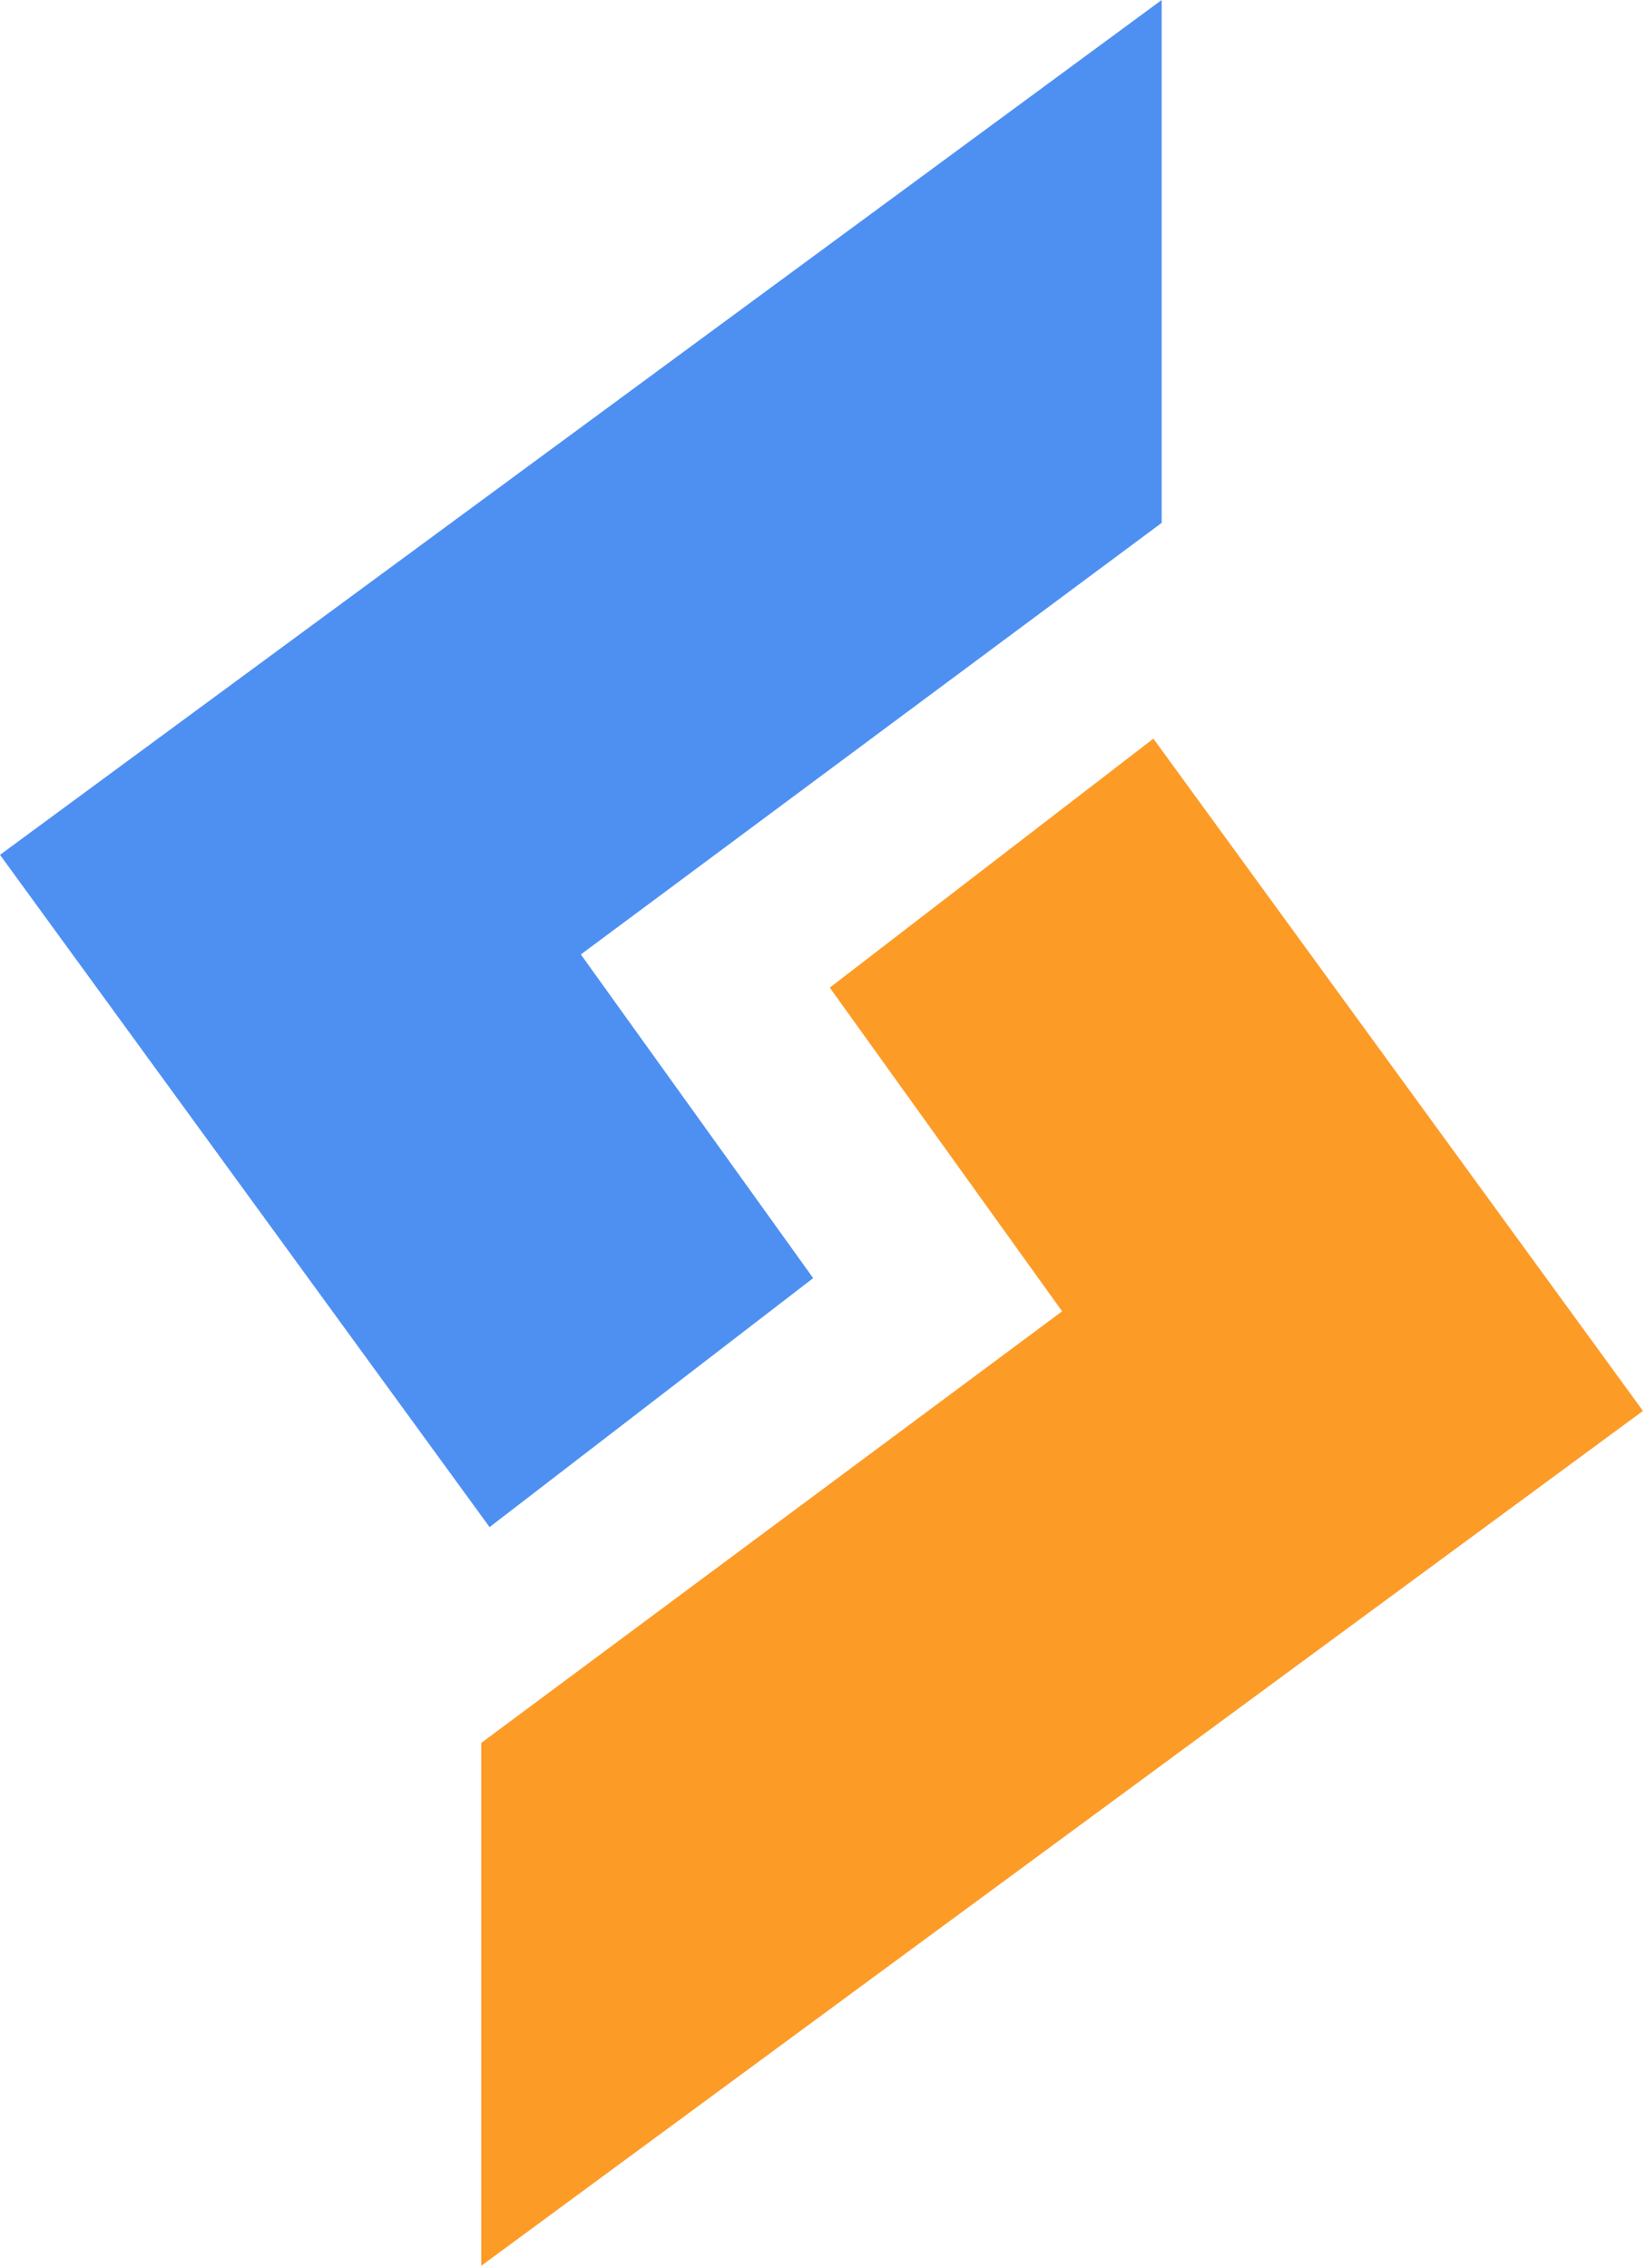
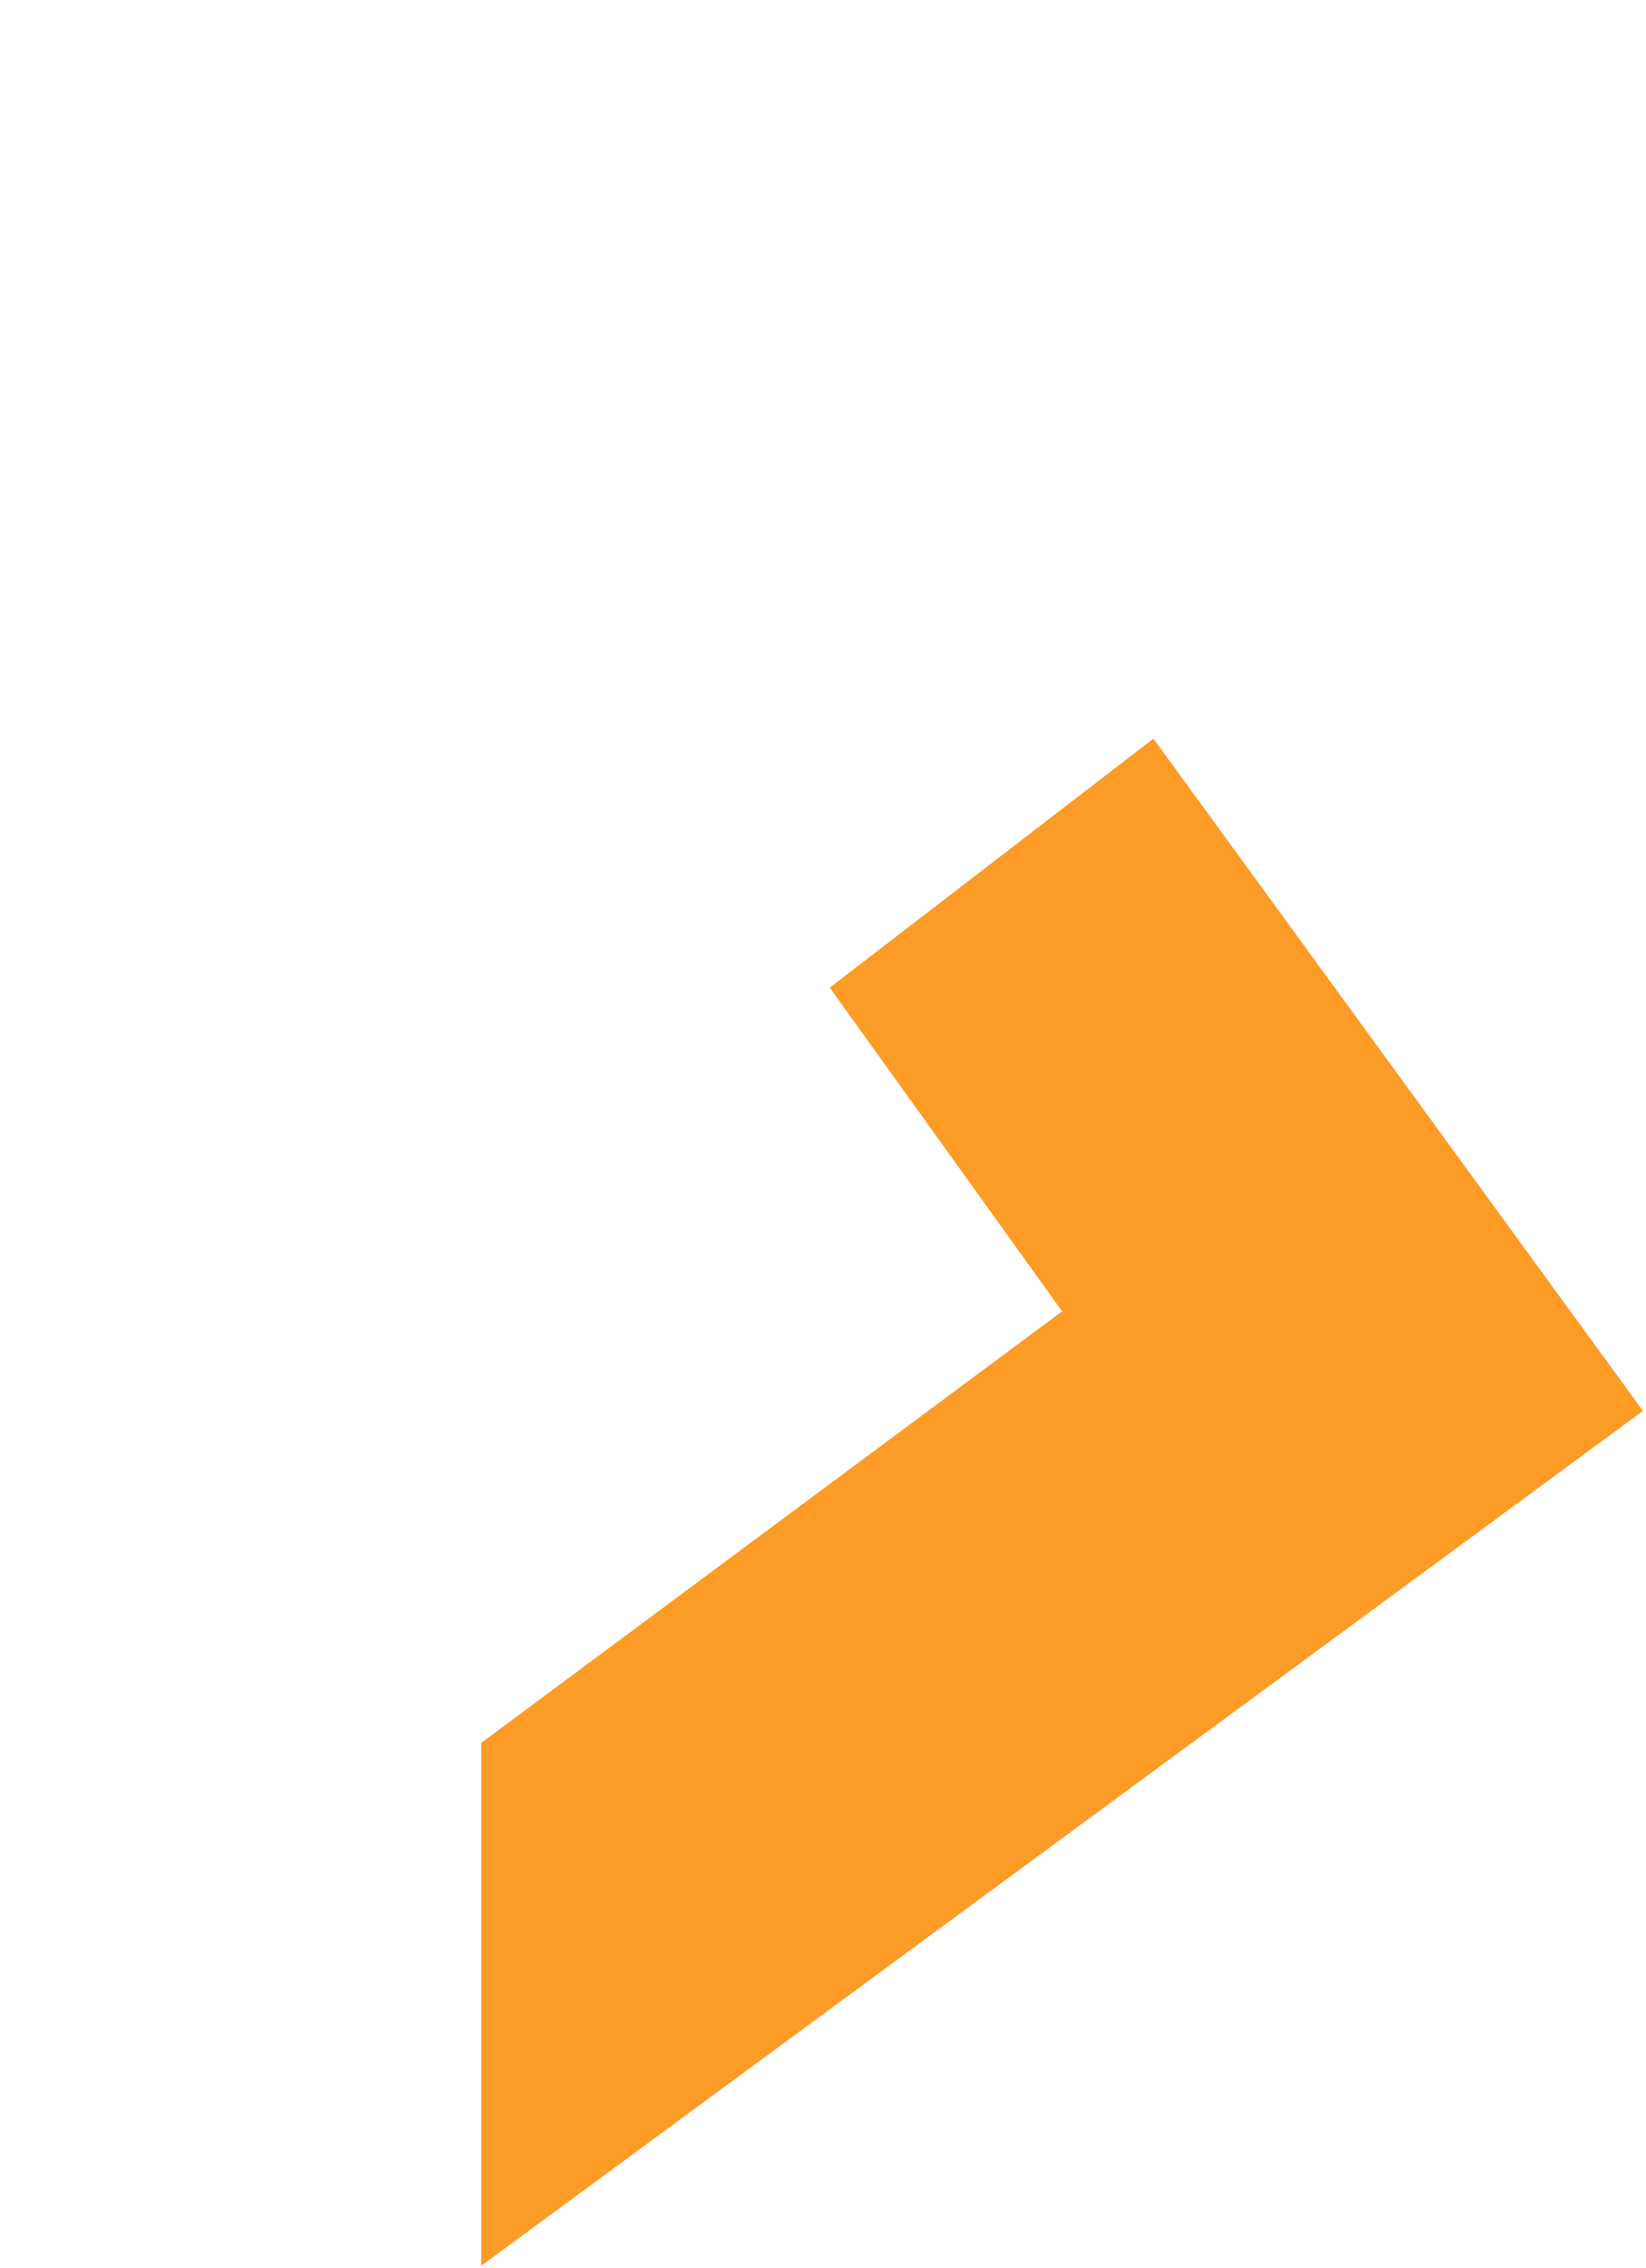
<svg xmlns="http://www.w3.org/2000/svg" width="392" height="540" viewBox="0 0 392 540" fill="none">
-   <path d="M138.33 227.257L193.663 304.327L116.593 363.611L0 203.543L276.661 0V124.497L138.33 227.257Z" fill="#4E90F2" />
  <path d="M252.947 312.232L197.615 235.162L274.685 175.877L391.277 335.945L114.617 539.489L114.617 414.991L252.947 312.232Z" fill="#FD9B27" />
</svg>